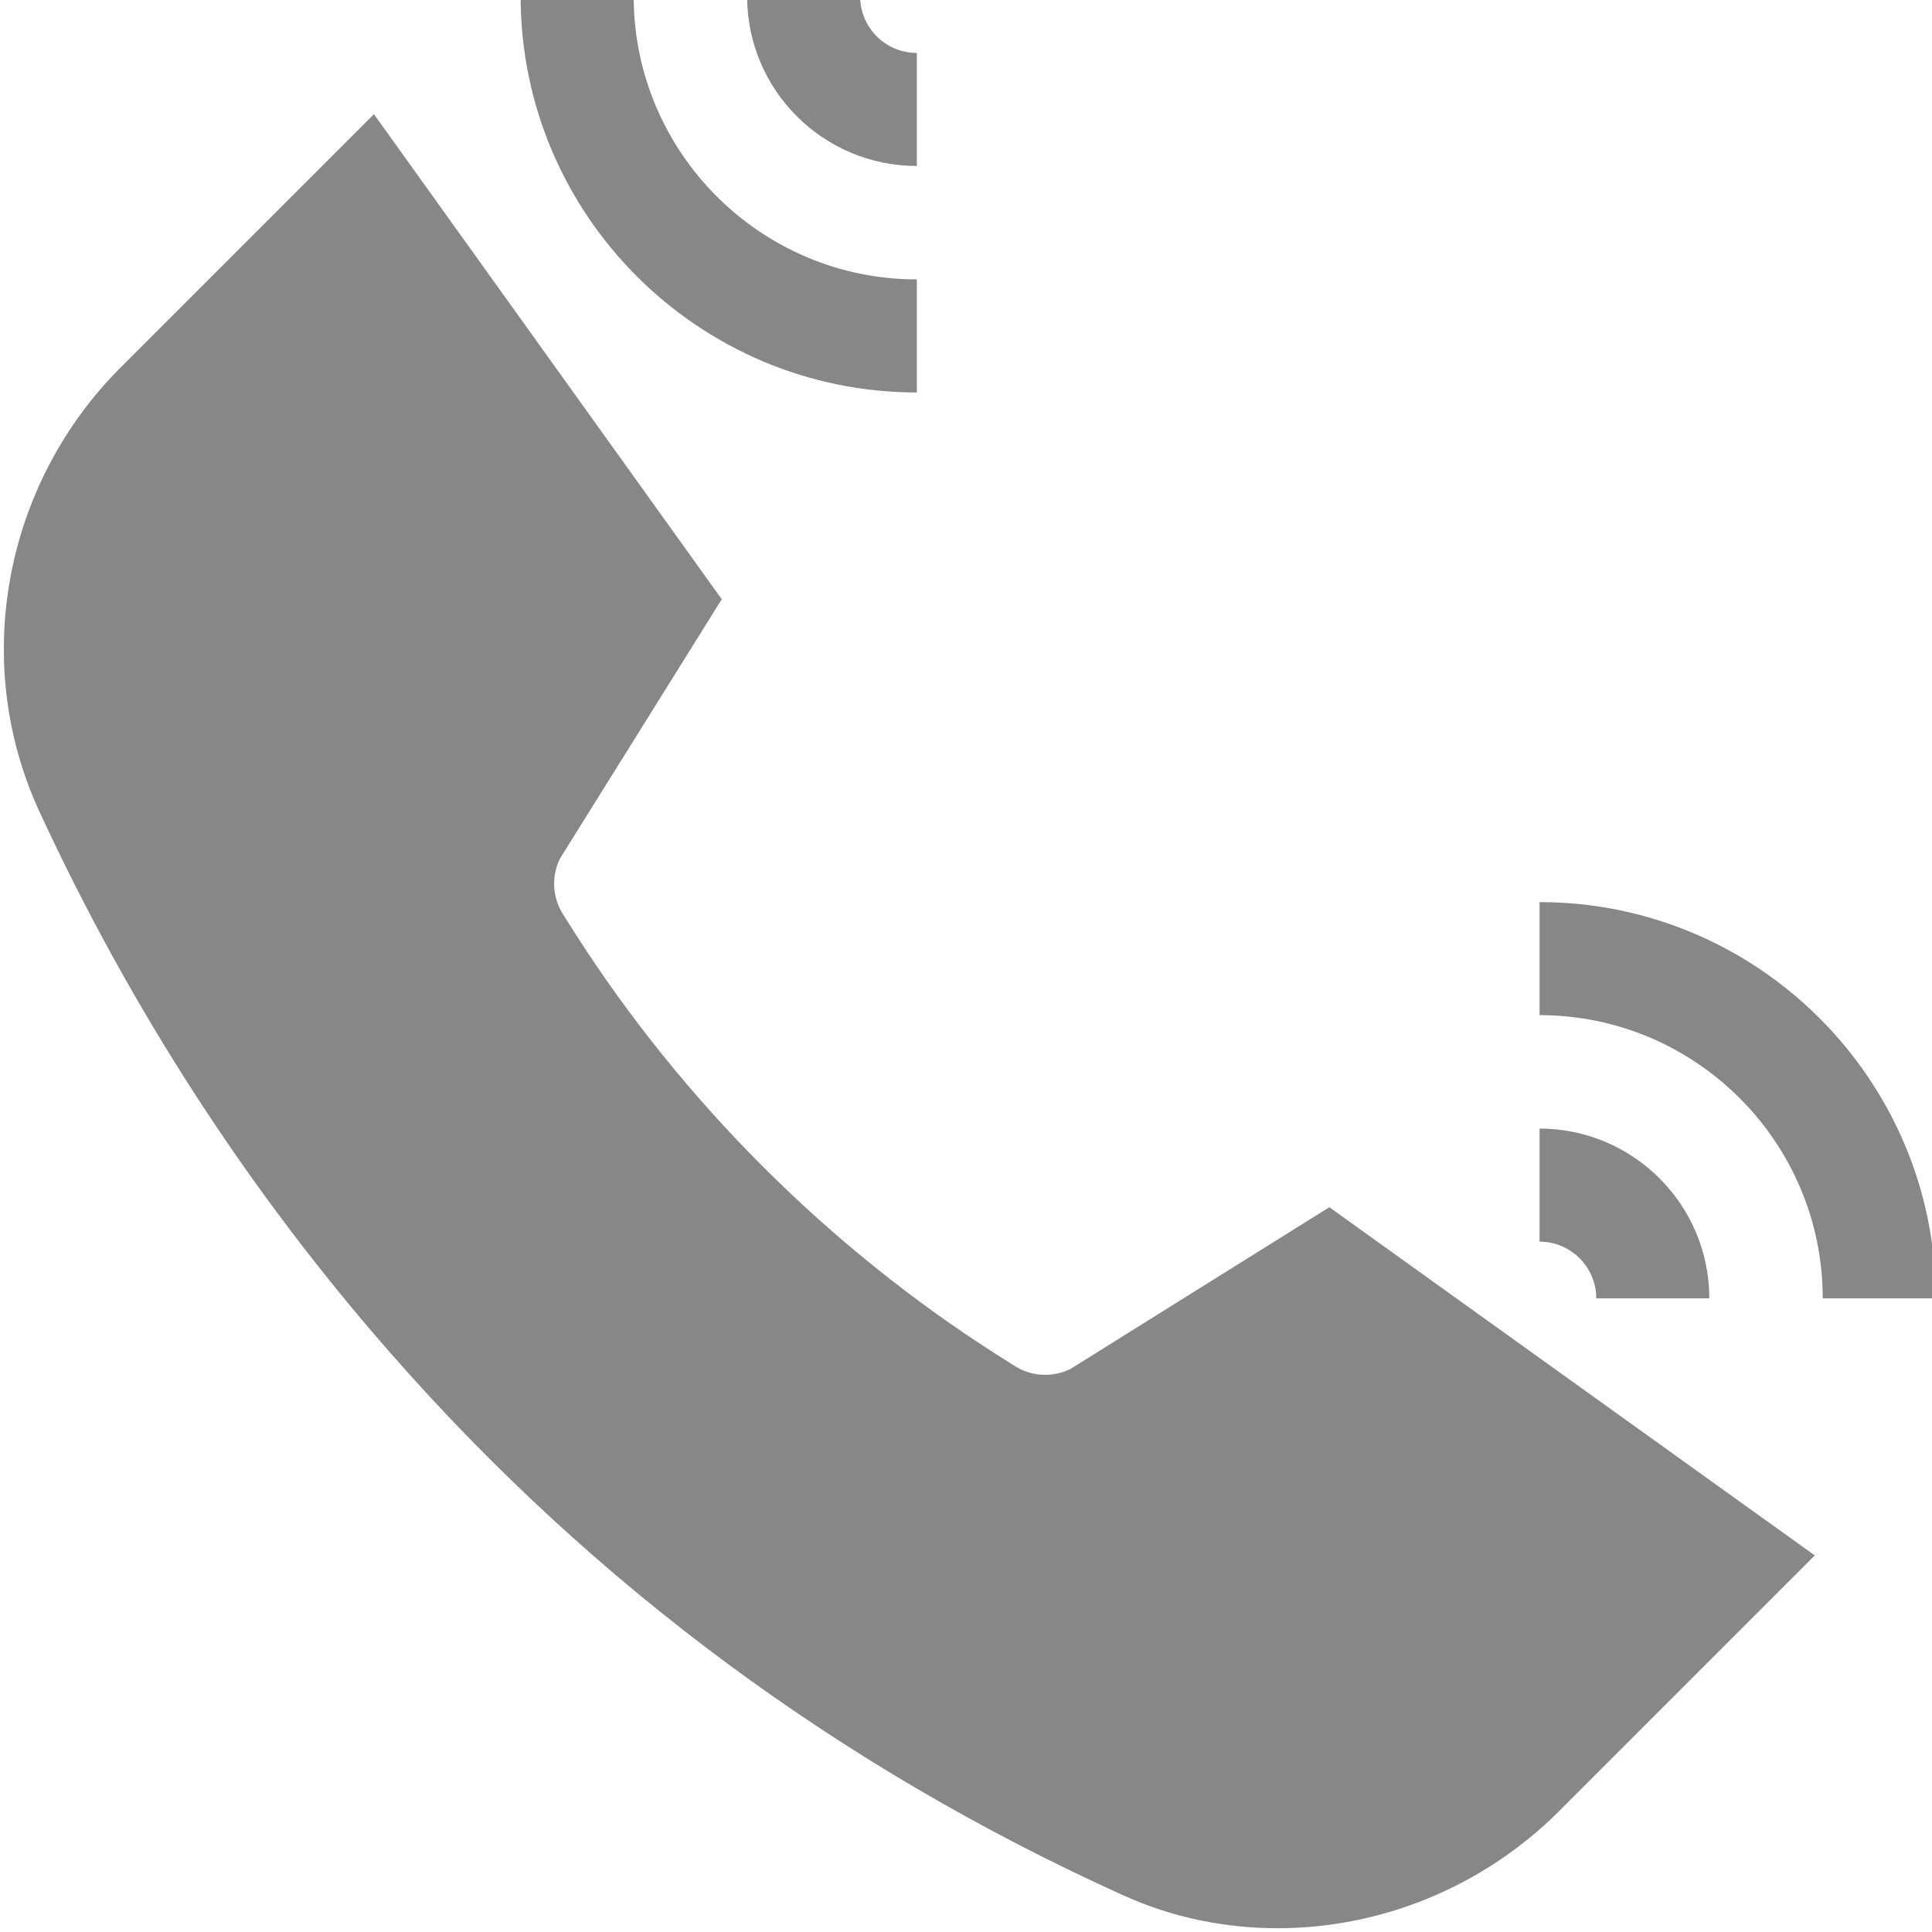
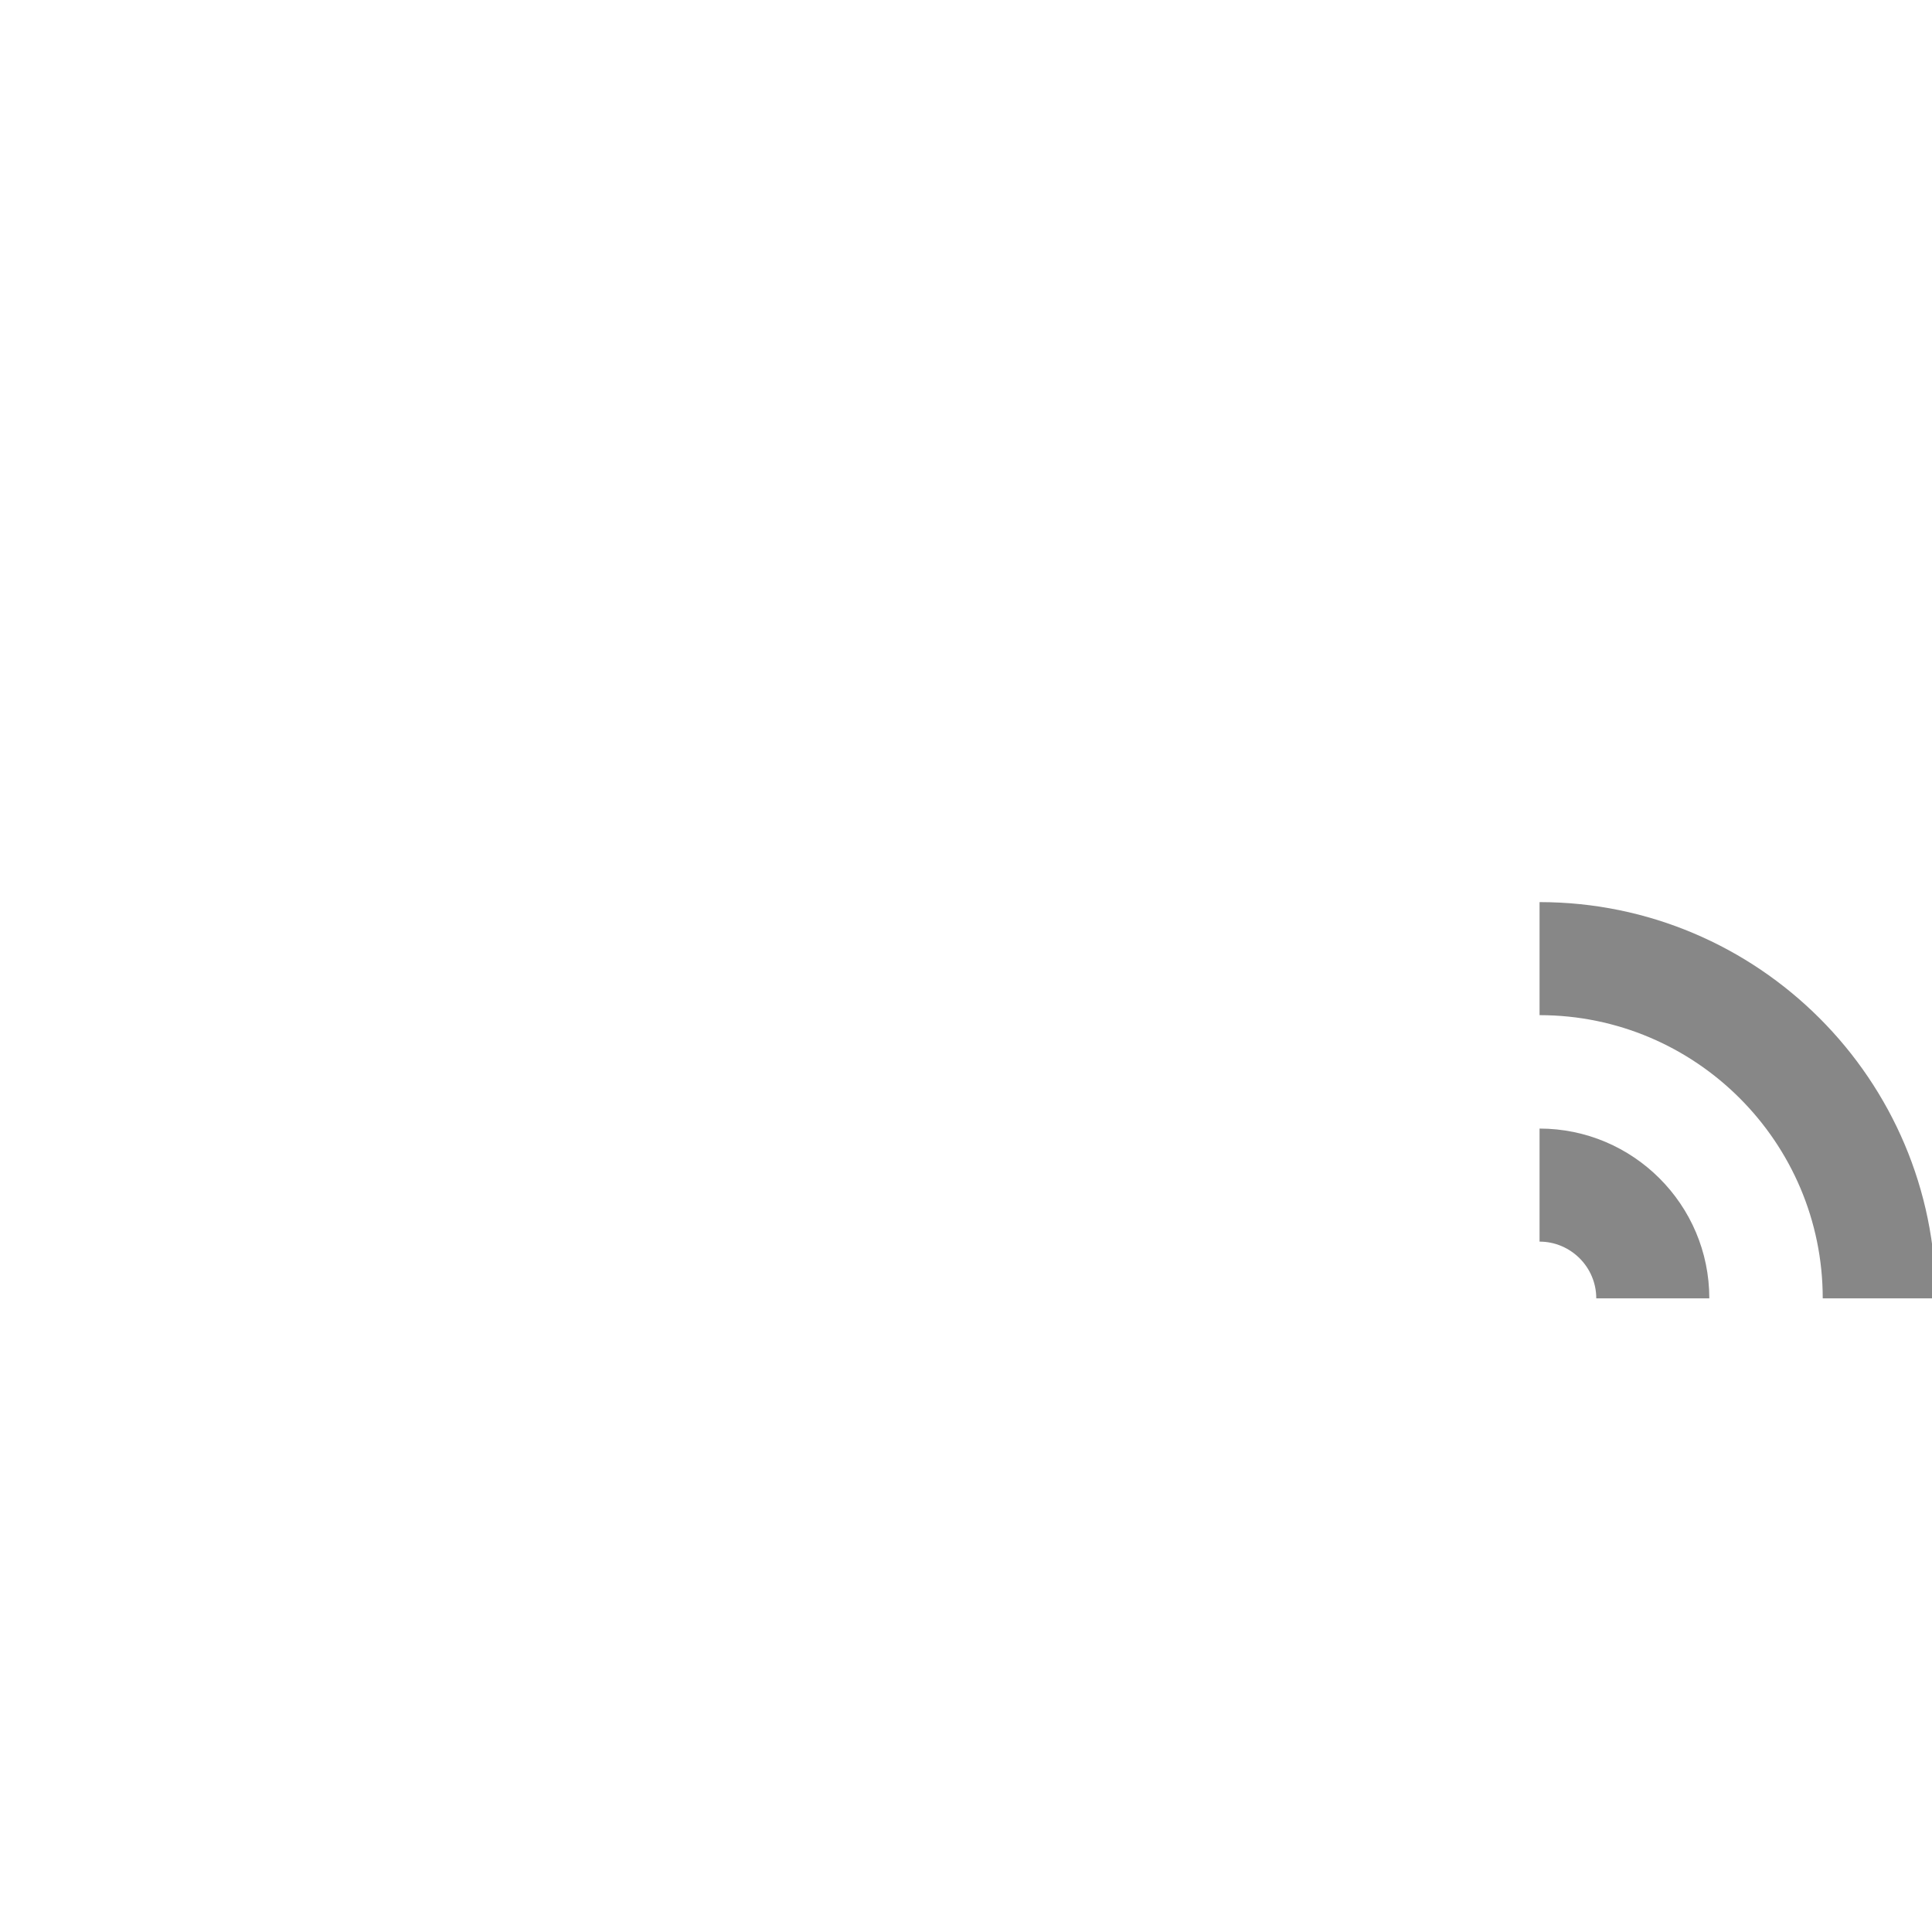
<svg xmlns="http://www.w3.org/2000/svg" version="1.1" id="Camada_1" x="0px" y="0px" viewBox="0 0 511 511" style="enable-background:new 0 0 511 511;" xml:space="preserve">
  <style type="text/css">
	.st0{fill:#878787;}
</style>
  <g>
-     <path class="st0" d="M283.1,362.1c-4.7,2.3-10.3,2-14.7-0.8l-4.9-3.1c-44.5-28.4-83.1-67-111.5-111.5l-3.1-4.9   c-2.8-4.4-3.1-10-0.8-14.7l42.8-68.6L98.9,30.2L31.8,97.3C0.9,128.3-7.7,175.4,10.4,214.6c24.2,52.4,55.5,100.7,93,143.4   c53.7,61.3,118.9,109.5,193.7,143.3c13,5.9,26.9,8.7,40.9,8.7c27.1,0,54.2-10.8,74.4-31l67.6-67.6l-128.4-92.1L283.1,362.1z" />
-     <path class="st0" d="M242.5,103.8V73.9c-41.3,0-74.9-33.6-74.9-74.9h-29.9C137.7,56.8,184.7,103.8,242.5,103.8z" />
-     <path class="st0" d="M242.5,43.9V14c-8.3,0-15-6.7-15-15h-29.9C197.6,23.8,217.7,43.9,242.5,43.9z" />
    <path class="st0" d="M407.2,238.6v29.9c41.3,0,74.9,33.6,74.9,74.9H512C512,285.6,465,238.6,407.2,238.6z" />
    <path class="st0" d="M422.2,343.4h29.9c0-24.8-20.2-44.9-44.9-44.9v29.9C415.4,328.4,422.2,335.1,422.2,343.4z" />
  </g>
</svg>